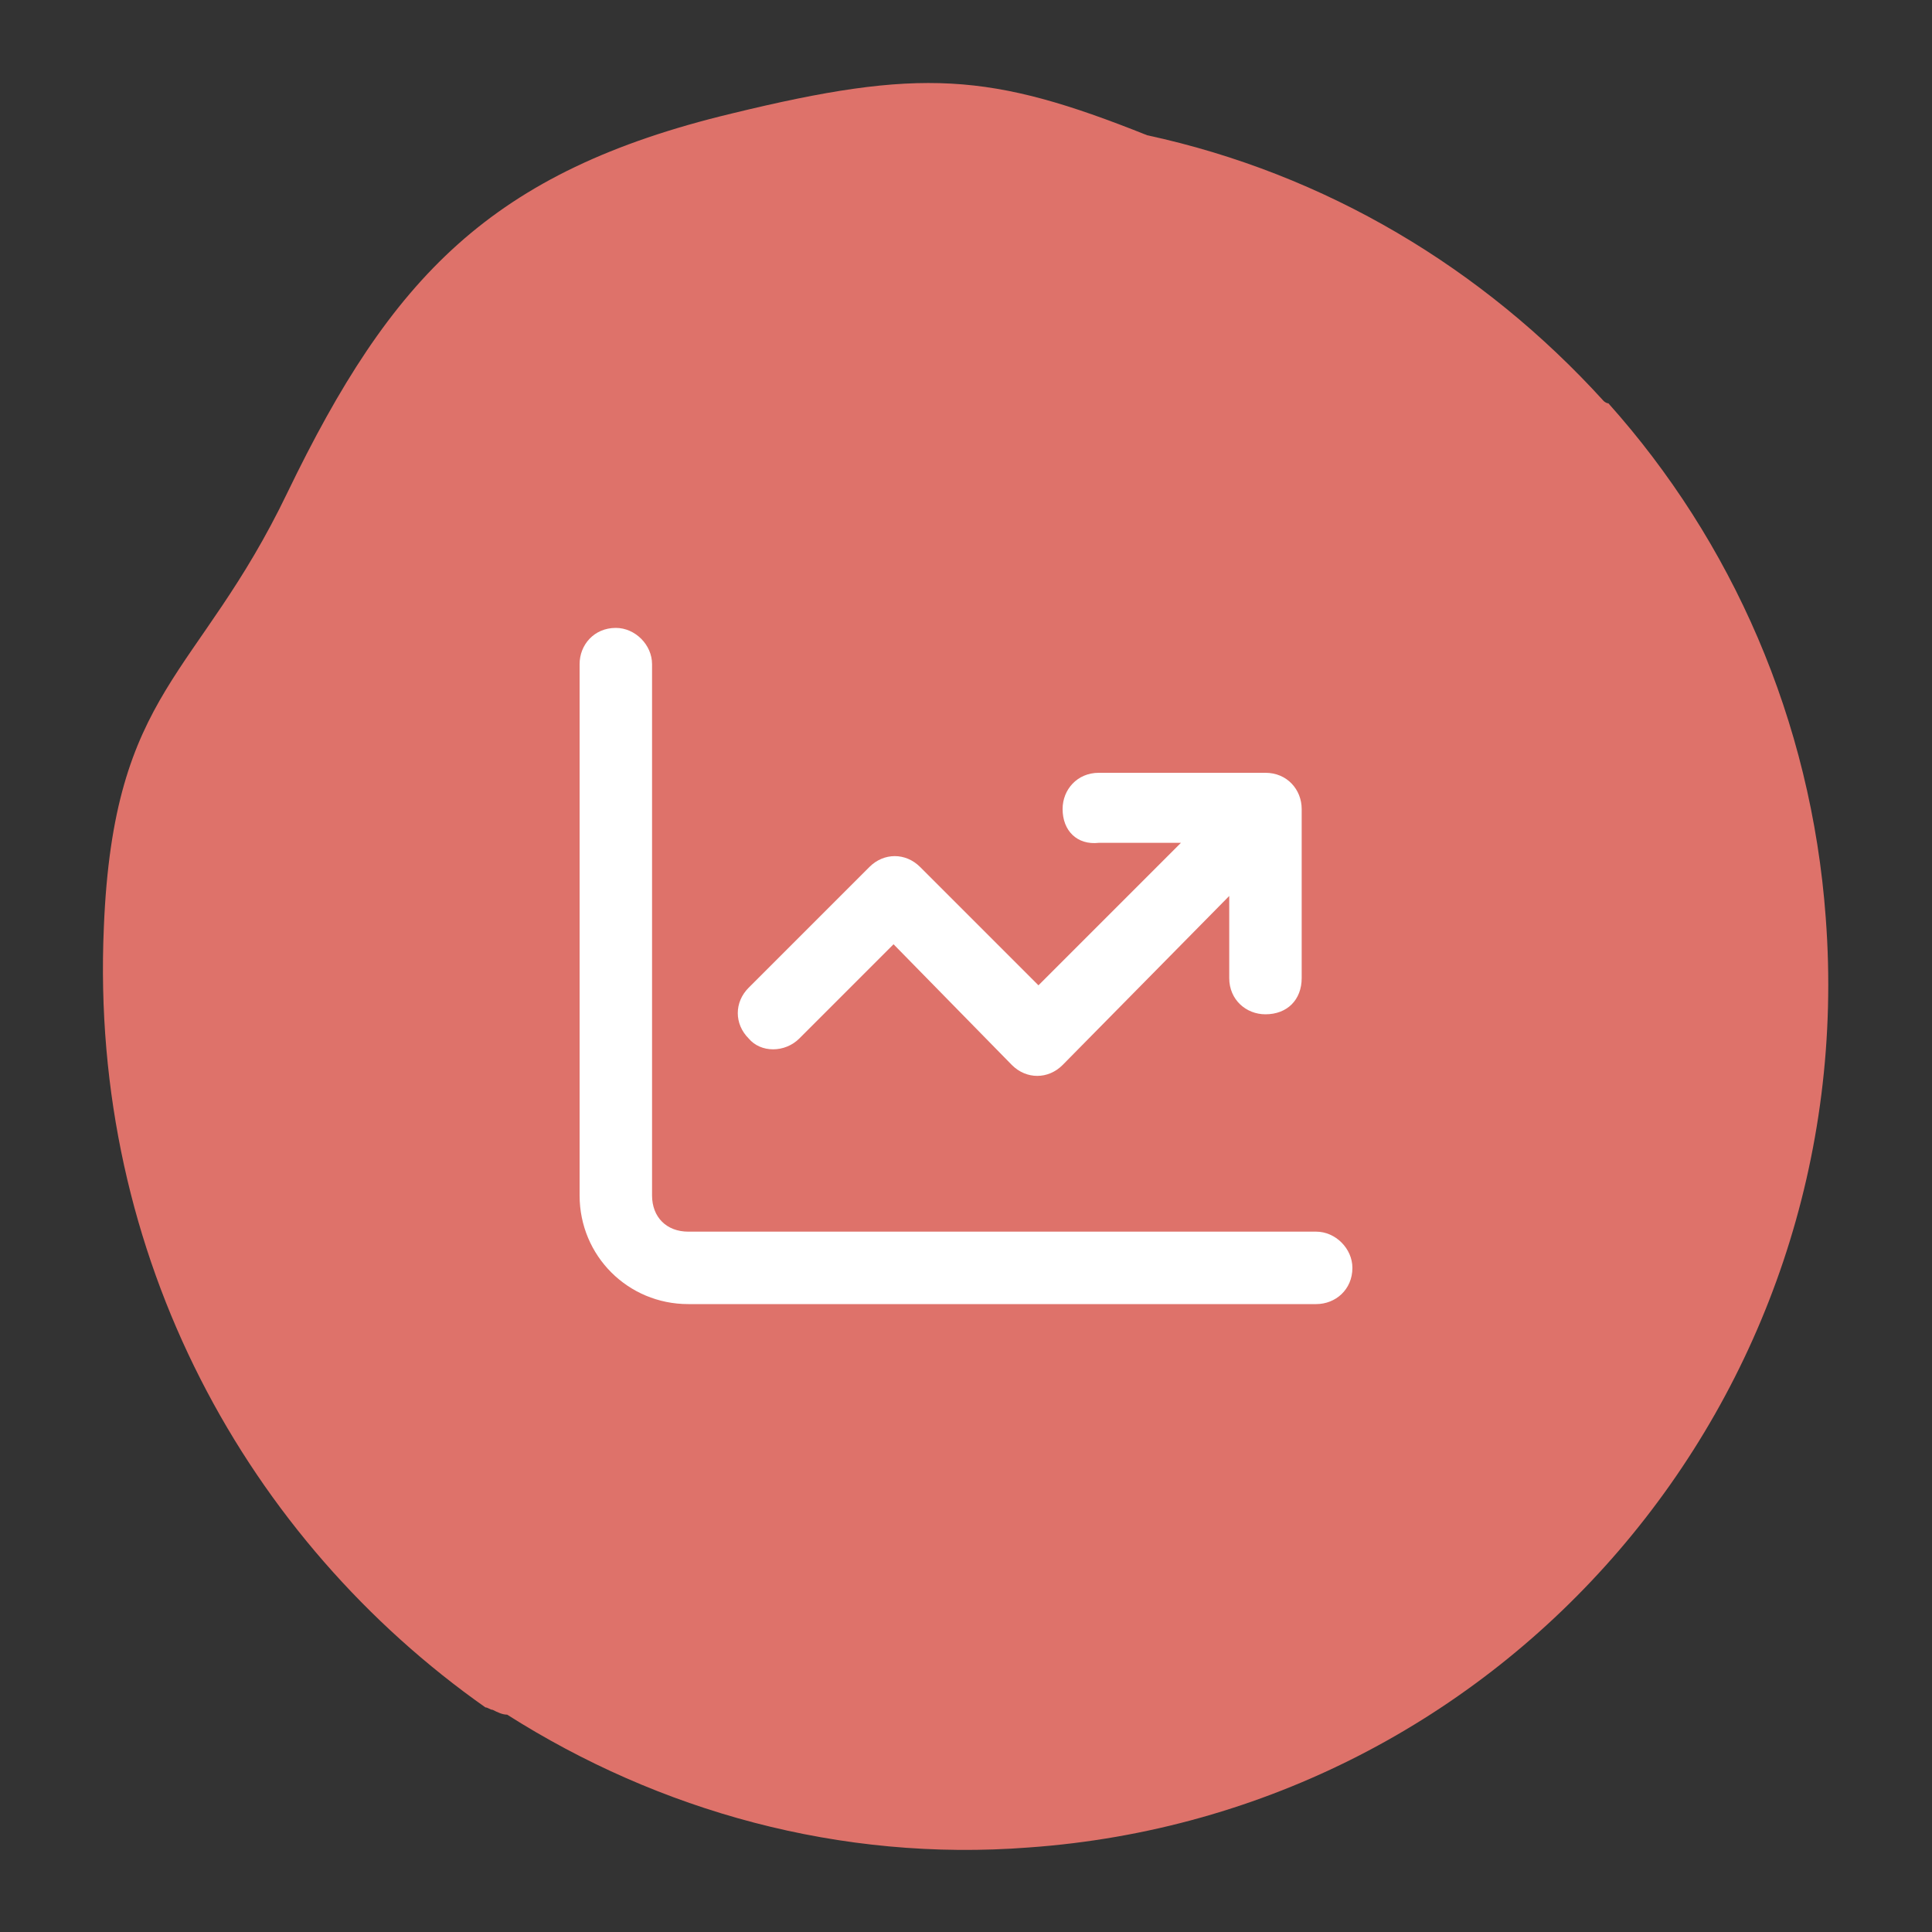
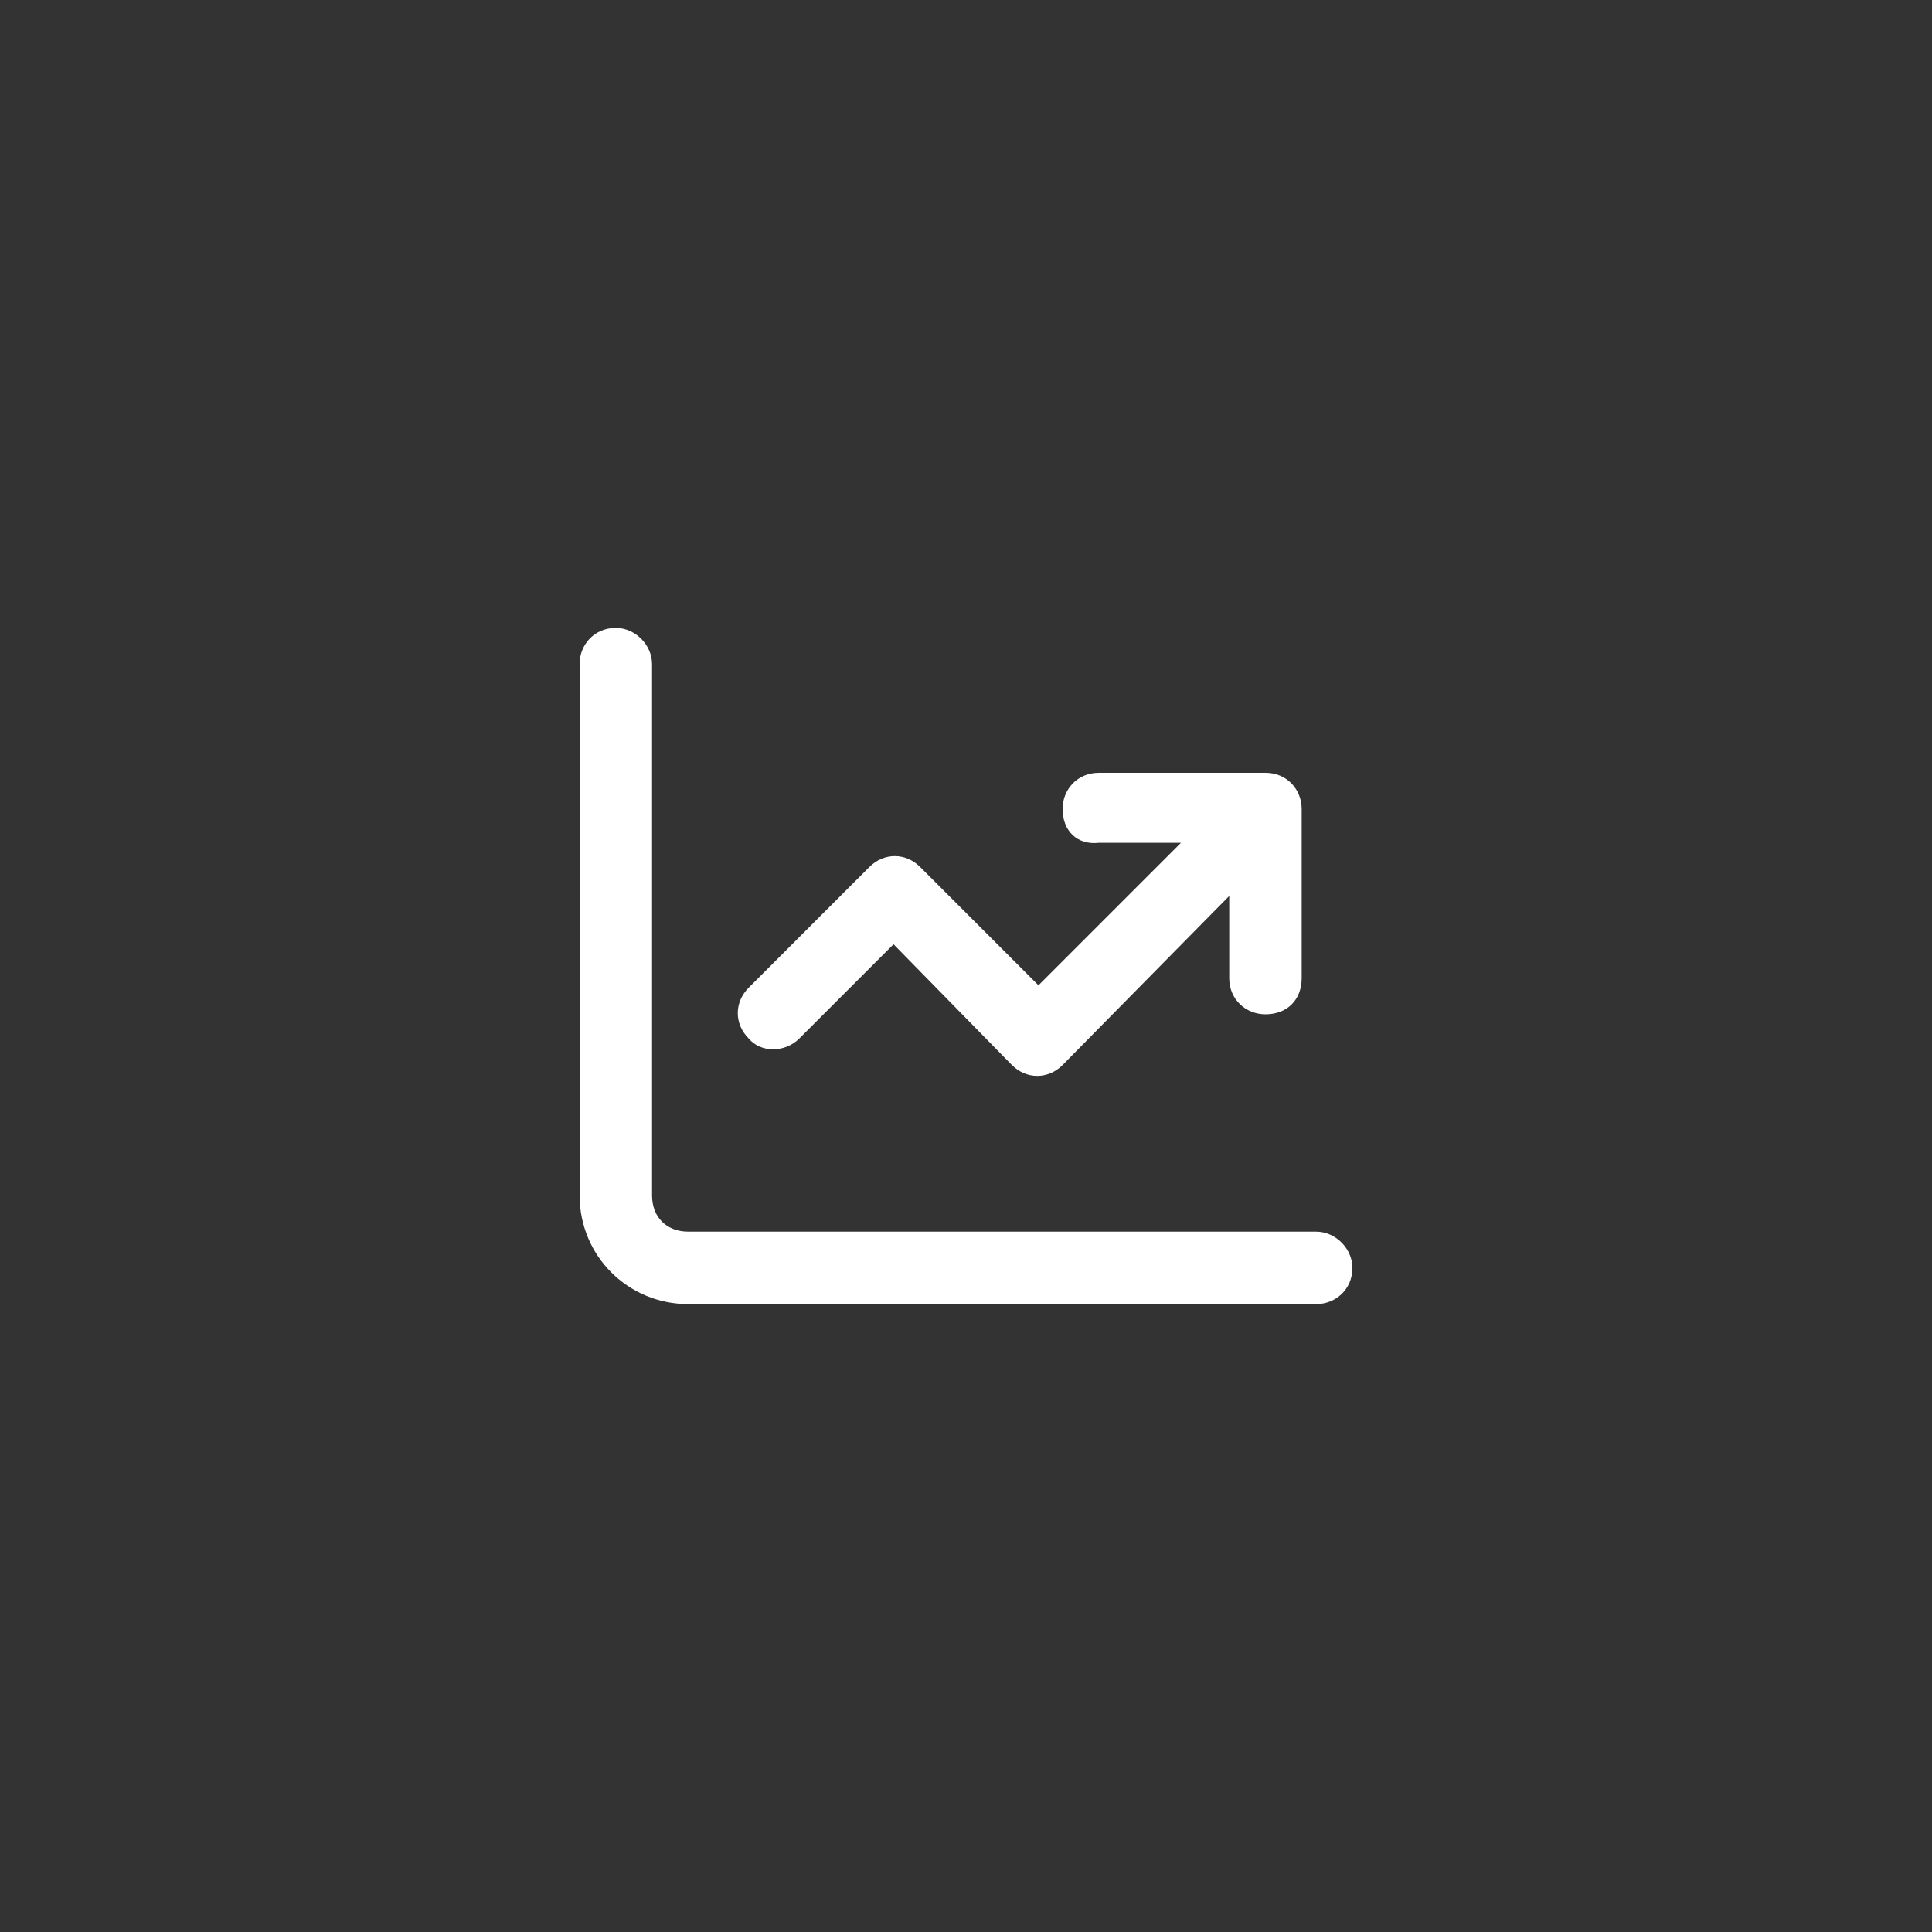
<svg xmlns="http://www.w3.org/2000/svg" version="1.1" id="Layer_1" x="0px" y="0px" viewBox="0 0 80 80" style="enable-background:new 0 0 80 80;" xml:space="preserve">
  <rect x="0" y="0" width="80" height="80" fill="#333333" stroke="none" />
  <style type="text/css">
	.st0{fill:#DE726A;}
	.st1{fill:#FFFFFF;}
</style>
-   <path class="st0" d="M75.6,38c-0.6-8.2-3.9-15.6-9-21.3c-0.1,0-0.2-0.1-0.2-0.1c-5-5.5-11.5-9.4-18.9-11C41,3,38.1,2.8,30.3,4.7  c-10,2.4-14.1,6.8-18.4,15.7c-3.7,7.7-7.2,8.1-7.6,18c-0.6,13.7,6,25.4,15.8,32.3c0.1,0,0.2,0.1,0.3,0.1c0.2,0.1,0.4,0.2,0.6,0.2  c6.3,4,13.8,6.1,21.6,5.5C62.3,75.1,77.1,57.9,75.6,38z" />
  <path class="st1" d="M27,27.5v22c0,0.9,0.6,1.5,1.5,1.5h26c0.8,0,1.5,0.7,1.5,1.5c0,0.9-0.7,1.5-1.5,1.5h-26C26,54,24,52,24,49.5  v-22c0-0.8,0.6-1.5,1.5-1.5C26.3,26,27,26.7,27,27.5z M44,33.5c0-0.8,0.6-1.5,1.5-1.5h6.9c0.9,0,1.5,0.7,1.5,1.5v7  c0,0.9-0.6,1.5-1.5,1.5c-0.8,0-1.5-0.6-1.5-1.5v-3.4L44,44.1c-0.6,0.6-1.5,0.6-2.1,0L37,39.1l-3.9,3.9c-0.6,0.6-1.6,0.6-2.1,0  c-0.6-0.6-0.6-1.5,0-2.1l5-5c0.6-0.6,1.5-0.6,2.1,0l4.9,4.9l5.9-5.9h-3.4C44.6,35,44,34.4,44,33.5z" />
</svg>